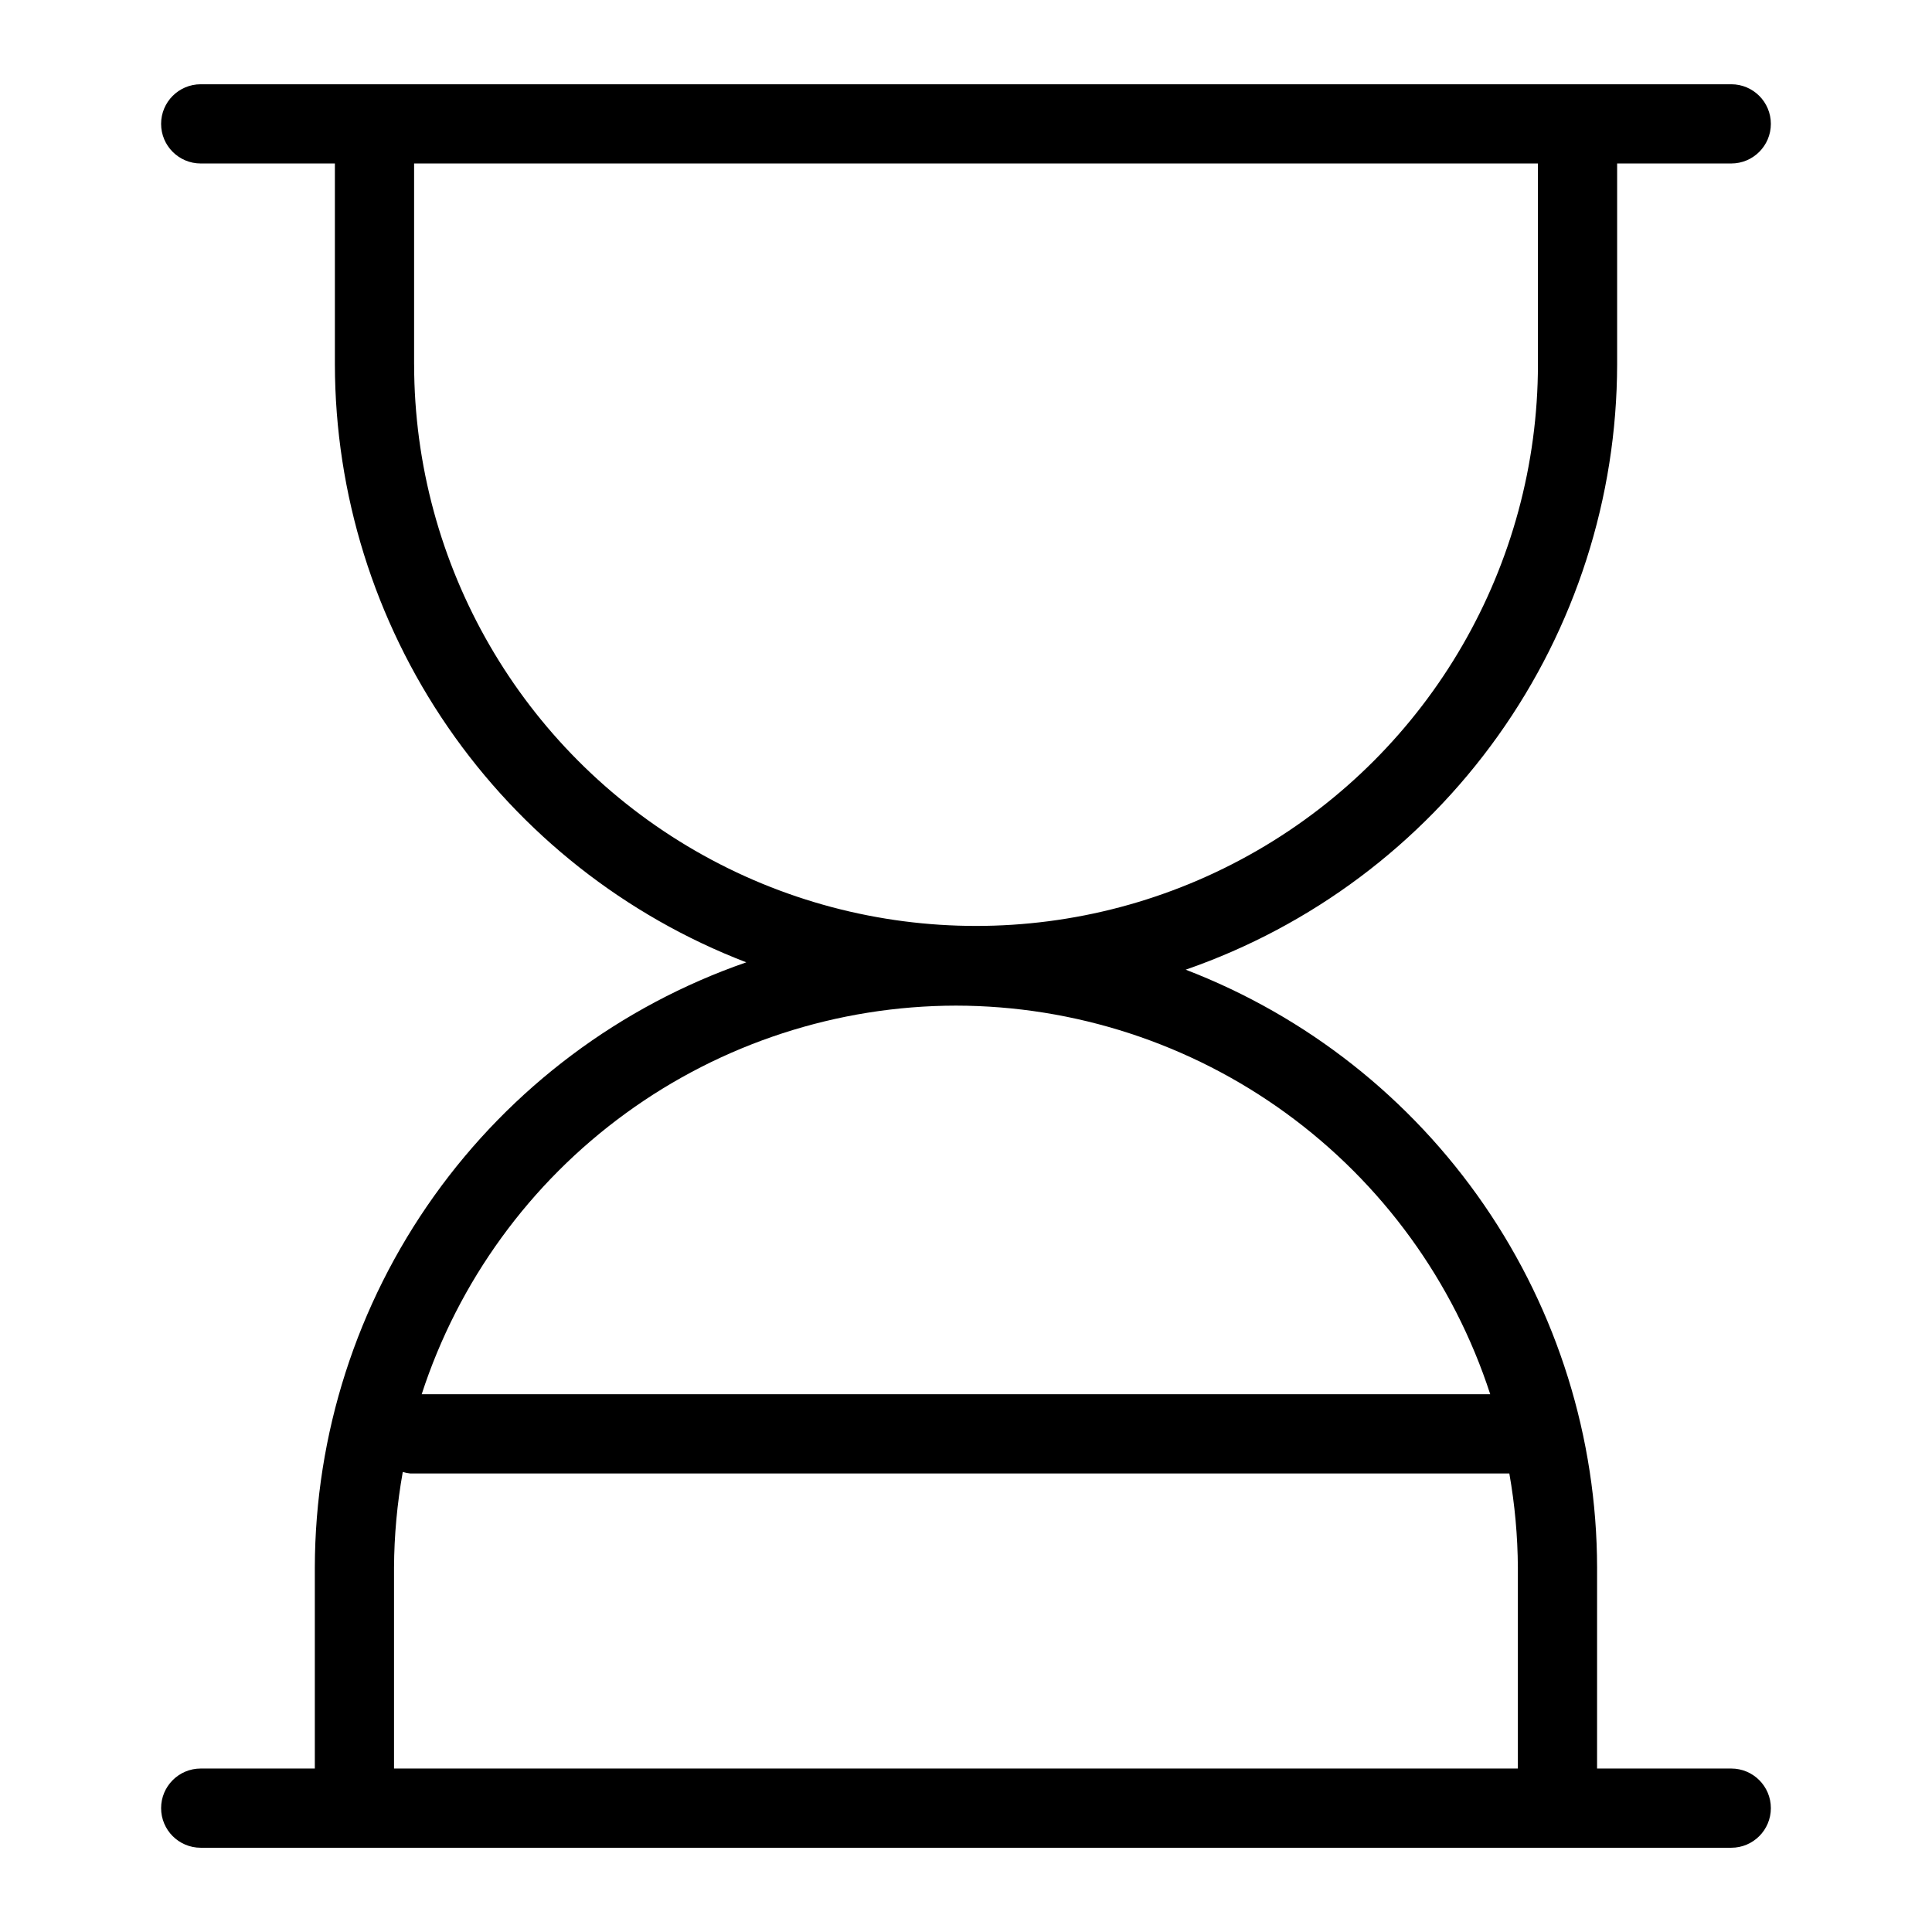
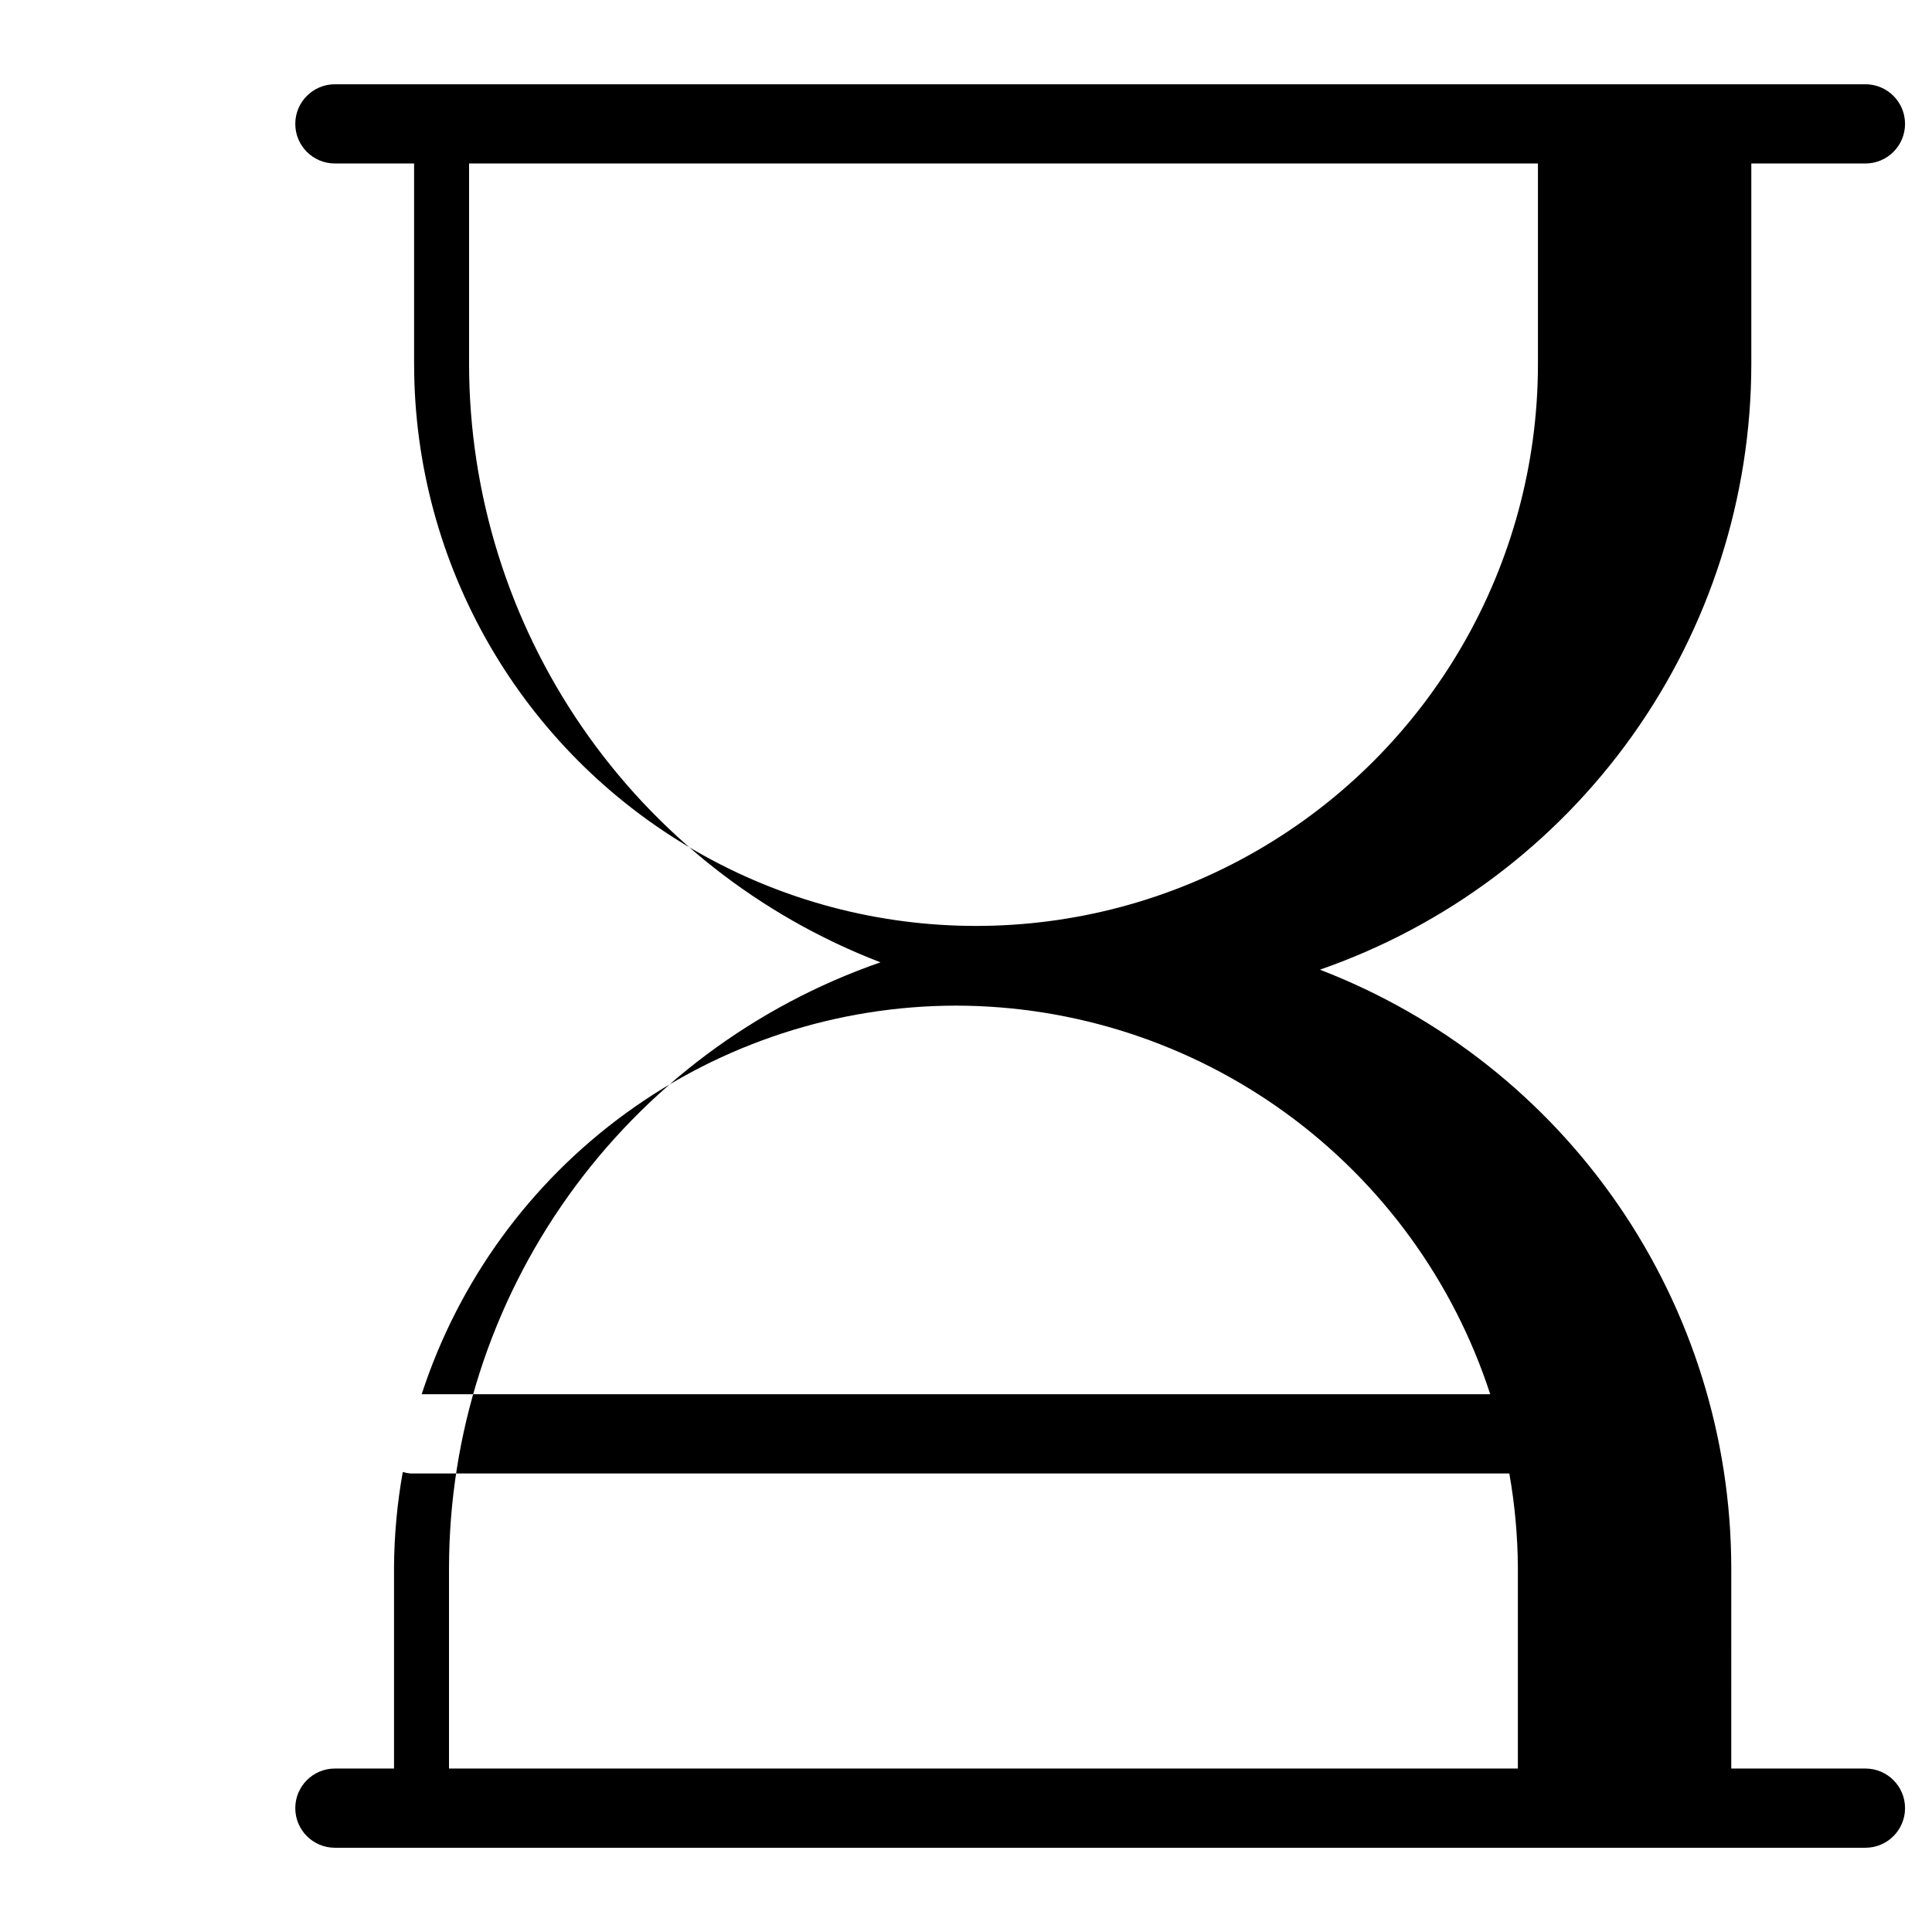
<svg xmlns="http://www.w3.org/2000/svg" fill="#000000" width="800px" height="800px" version="1.1" viewBox="144 144 512 512">
-   <path d="m602.8 612.68h-35.559l0.004-53.27c-0.059-34.324-10.504-67.832-29.961-96.109-19.461-28.281-47.023-50.008-79.062-62.324 33.344-11.566 62.262-33.215 82.75-61.953 20.488-28.738 31.527-63.137 31.586-98.43v-53.27h30.242c5.797 0 10.496-4.699 10.496-10.496s-4.699-10.496-10.496-10.496h-405.61c-5.797 0-10.496 4.699-10.496 10.496s4.699 10.496 10.496 10.496h35.559v53.27c0.055 34.328 10.5 67.832 29.961 96.113 19.457 28.277 47.02 50.004 79.062 62.32-33.344 11.566-62.266 33.219-82.754 61.953-20.488 28.738-31.523 63.137-31.586 98.43v53.27h-30.242c-5.797 0-10.496 4.699-10.496 10.496s4.699 10.496 10.496 10.496h405.61c5.797 0 10.496-4.699 10.496-10.496s-4.699-10.496-10.496-10.496zm-349.06-372.09v-53.27h297.83v53.27c-0.043 53.172-28.438 102.29-74.492 128.86-46.059 26.574-102.79 26.574-148.84 0s-74.449-75.688-74.492-128.86zm143.6 169.91c31.445 0.043 62.07 10.027 87.5 28.527 25.43 18.496 44.363 44.559 54.09 74.465h-283.18c9.727-29.906 28.66-55.969 54.09-74.465 25.43-18.5 56.059-28.484 87.504-28.527zm-148.92 202.18v-53.27c0.047-8.492 0.824-16.965 2.32-25.324 0.641 0.199 1.301 0.332 1.969 0.398h291.28c1.453 8.23 2.211 16.57 2.262 24.926v53.27z" />
+   <path d="m602.8 612.68l0.004-53.27c-0.059-34.324-10.504-67.832-29.961-96.109-19.461-28.281-47.023-50.008-79.062-62.324 33.344-11.566 62.262-33.215 82.75-61.953 20.488-28.738 31.527-63.137 31.586-98.43v-53.27h30.242c5.797 0 10.496-4.699 10.496-10.496s-4.699-10.496-10.496-10.496h-405.61c-5.797 0-10.496 4.699-10.496 10.496s4.699 10.496 10.496 10.496h35.559v53.27c0.055 34.328 10.5 67.832 29.961 96.113 19.457 28.277 47.02 50.004 79.062 62.32-33.344 11.566-62.266 33.219-82.754 61.953-20.488 28.738-31.523 63.137-31.586 98.43v53.27h-30.242c-5.797 0-10.496 4.699-10.496 10.496s4.699 10.496 10.496 10.496h405.61c5.797 0 10.496-4.699 10.496-10.496s-4.699-10.496-10.496-10.496zm-349.06-372.09v-53.27h297.83v53.27c-0.043 53.172-28.438 102.29-74.492 128.86-46.059 26.574-102.79 26.574-148.84 0s-74.449-75.688-74.492-128.86zm143.6 169.91c31.445 0.043 62.07 10.027 87.5 28.527 25.43 18.496 44.363 44.559 54.09 74.465h-283.18c9.727-29.906 28.66-55.969 54.09-74.465 25.43-18.5 56.059-28.484 87.504-28.527zm-148.92 202.18v-53.27c0.047-8.492 0.824-16.965 2.32-25.324 0.641 0.199 1.301 0.332 1.969 0.398h291.28c1.453 8.23 2.211 16.57 2.262 24.926v53.27z" />
</svg>